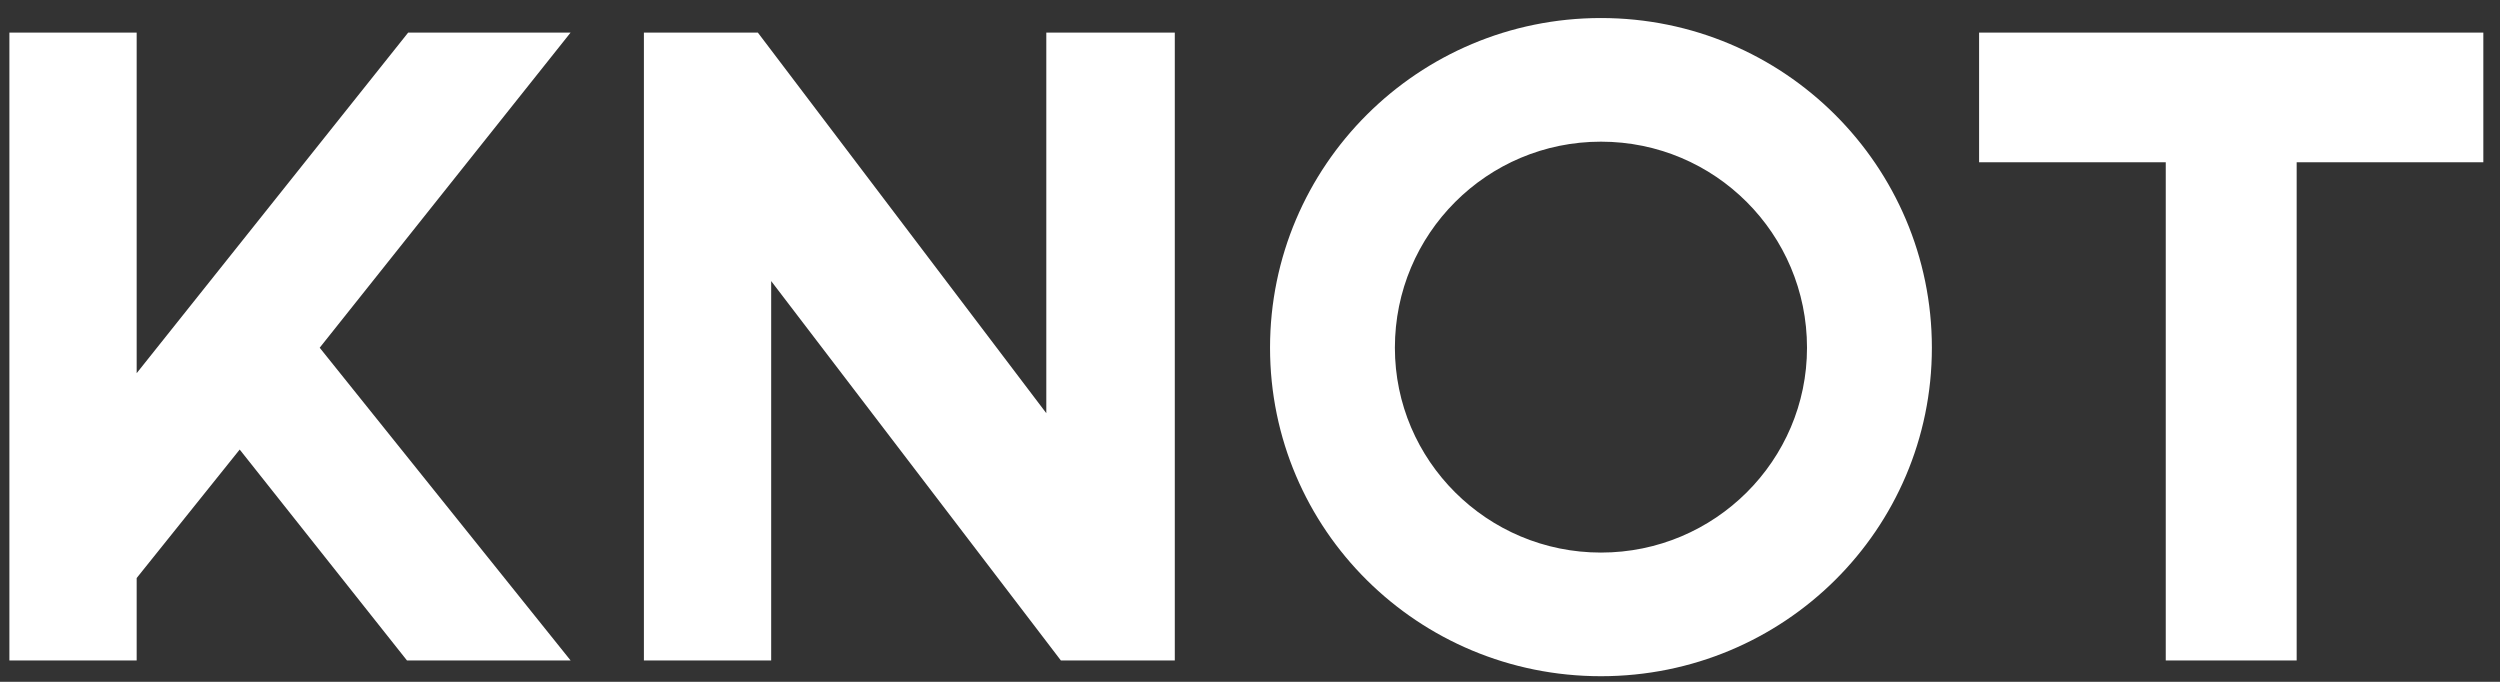
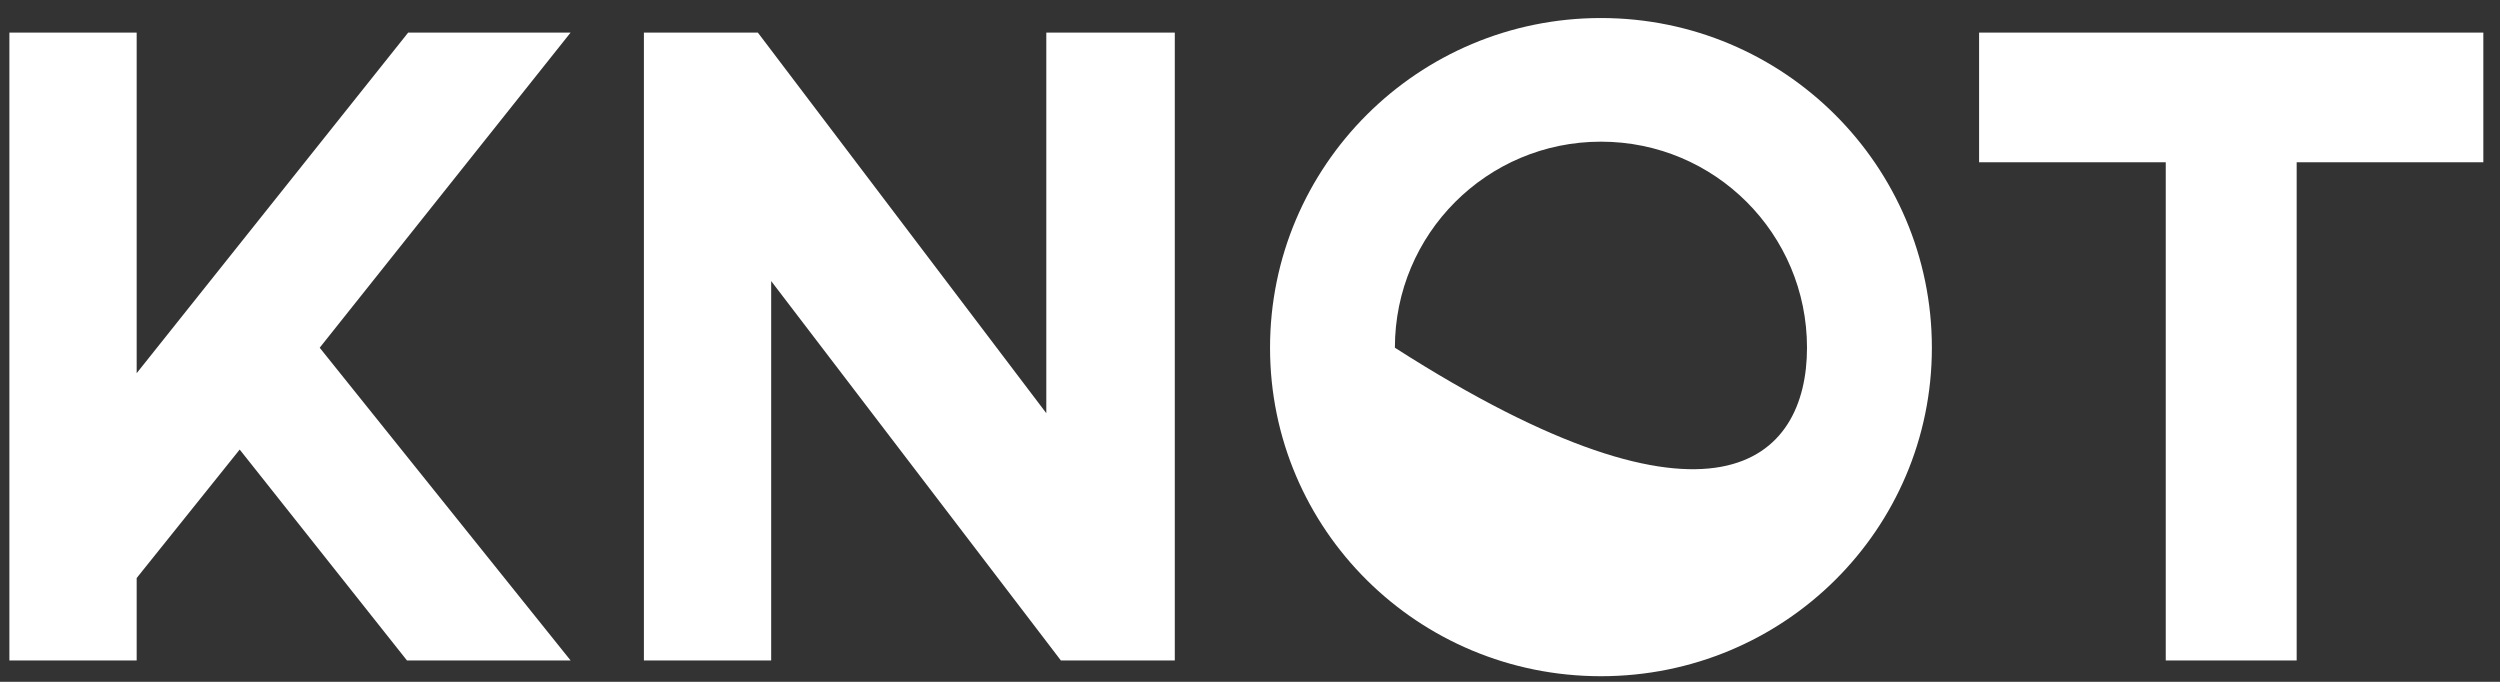
<svg xmlns="http://www.w3.org/2000/svg" width="132" height="36" viewBox="0 0 132 36" fill="none">
  <rect x="0" y="0" width="132" height="36" fill="#333333" stroke="none" />
-   <path d="M0.496 1.72H7.216V19.704L21.552 1.72H30.128L16.88 18.36L30.128 34.872H21.488L12.656 23.736L7.216 30.52V34.872H0.496V1.72ZM33.998 1.72H40.014L55.245 21.816V1.72H62.029V34.872H56.014L40.718 14.84V34.872H33.998V1.72ZM34.126 34.872H33.998H34.126ZM84.531 0.952C94.195 0.952 102.003 8.76 102.003 18.36C102.003 27.96 94.195 35.704 84.531 35.704C74.867 35.704 67.058 27.96 67.058 18.36C67.058 8.76 74.867 0.952 84.531 0.952ZM84.531 7.48C78.514 7.48 73.65 12.344 73.65 18.36C73.65 24.312 78.514 29.176 84.531 29.176C90.546 29.176 95.41 24.312 95.41 18.36C95.41 12.344 90.546 7.48 84.531 7.48ZM104.496 1.72H131.12V8.568H121.264V34.872H114.352V8.568H104.496V1.72Z" fill="white" />
+   <path d="M0.496 1.72H7.216V19.704L21.552 1.72H30.128L16.88 18.36L30.128 34.872H21.488L12.656 23.736L7.216 30.52V34.872H0.496V1.72ZM33.998 1.72H40.014L55.245 21.816V1.72H62.029V34.872H56.014L40.718 14.84V34.872H33.998V1.72ZM34.126 34.872H33.998H34.126ZM84.531 0.952C94.195 0.952 102.003 8.76 102.003 18.36C102.003 27.96 94.195 35.704 84.531 35.704C74.867 35.704 67.058 27.96 67.058 18.36C67.058 8.76 74.867 0.952 84.531 0.952ZM84.531 7.48C78.514 7.48 73.65 12.344 73.65 18.36C90.546 29.176 95.41 24.312 95.41 18.36C95.41 12.344 90.546 7.48 84.531 7.48ZM104.496 1.72H131.12V8.568H121.264V34.872H114.352V8.568H104.496V1.72Z" fill="white" />
</svg>